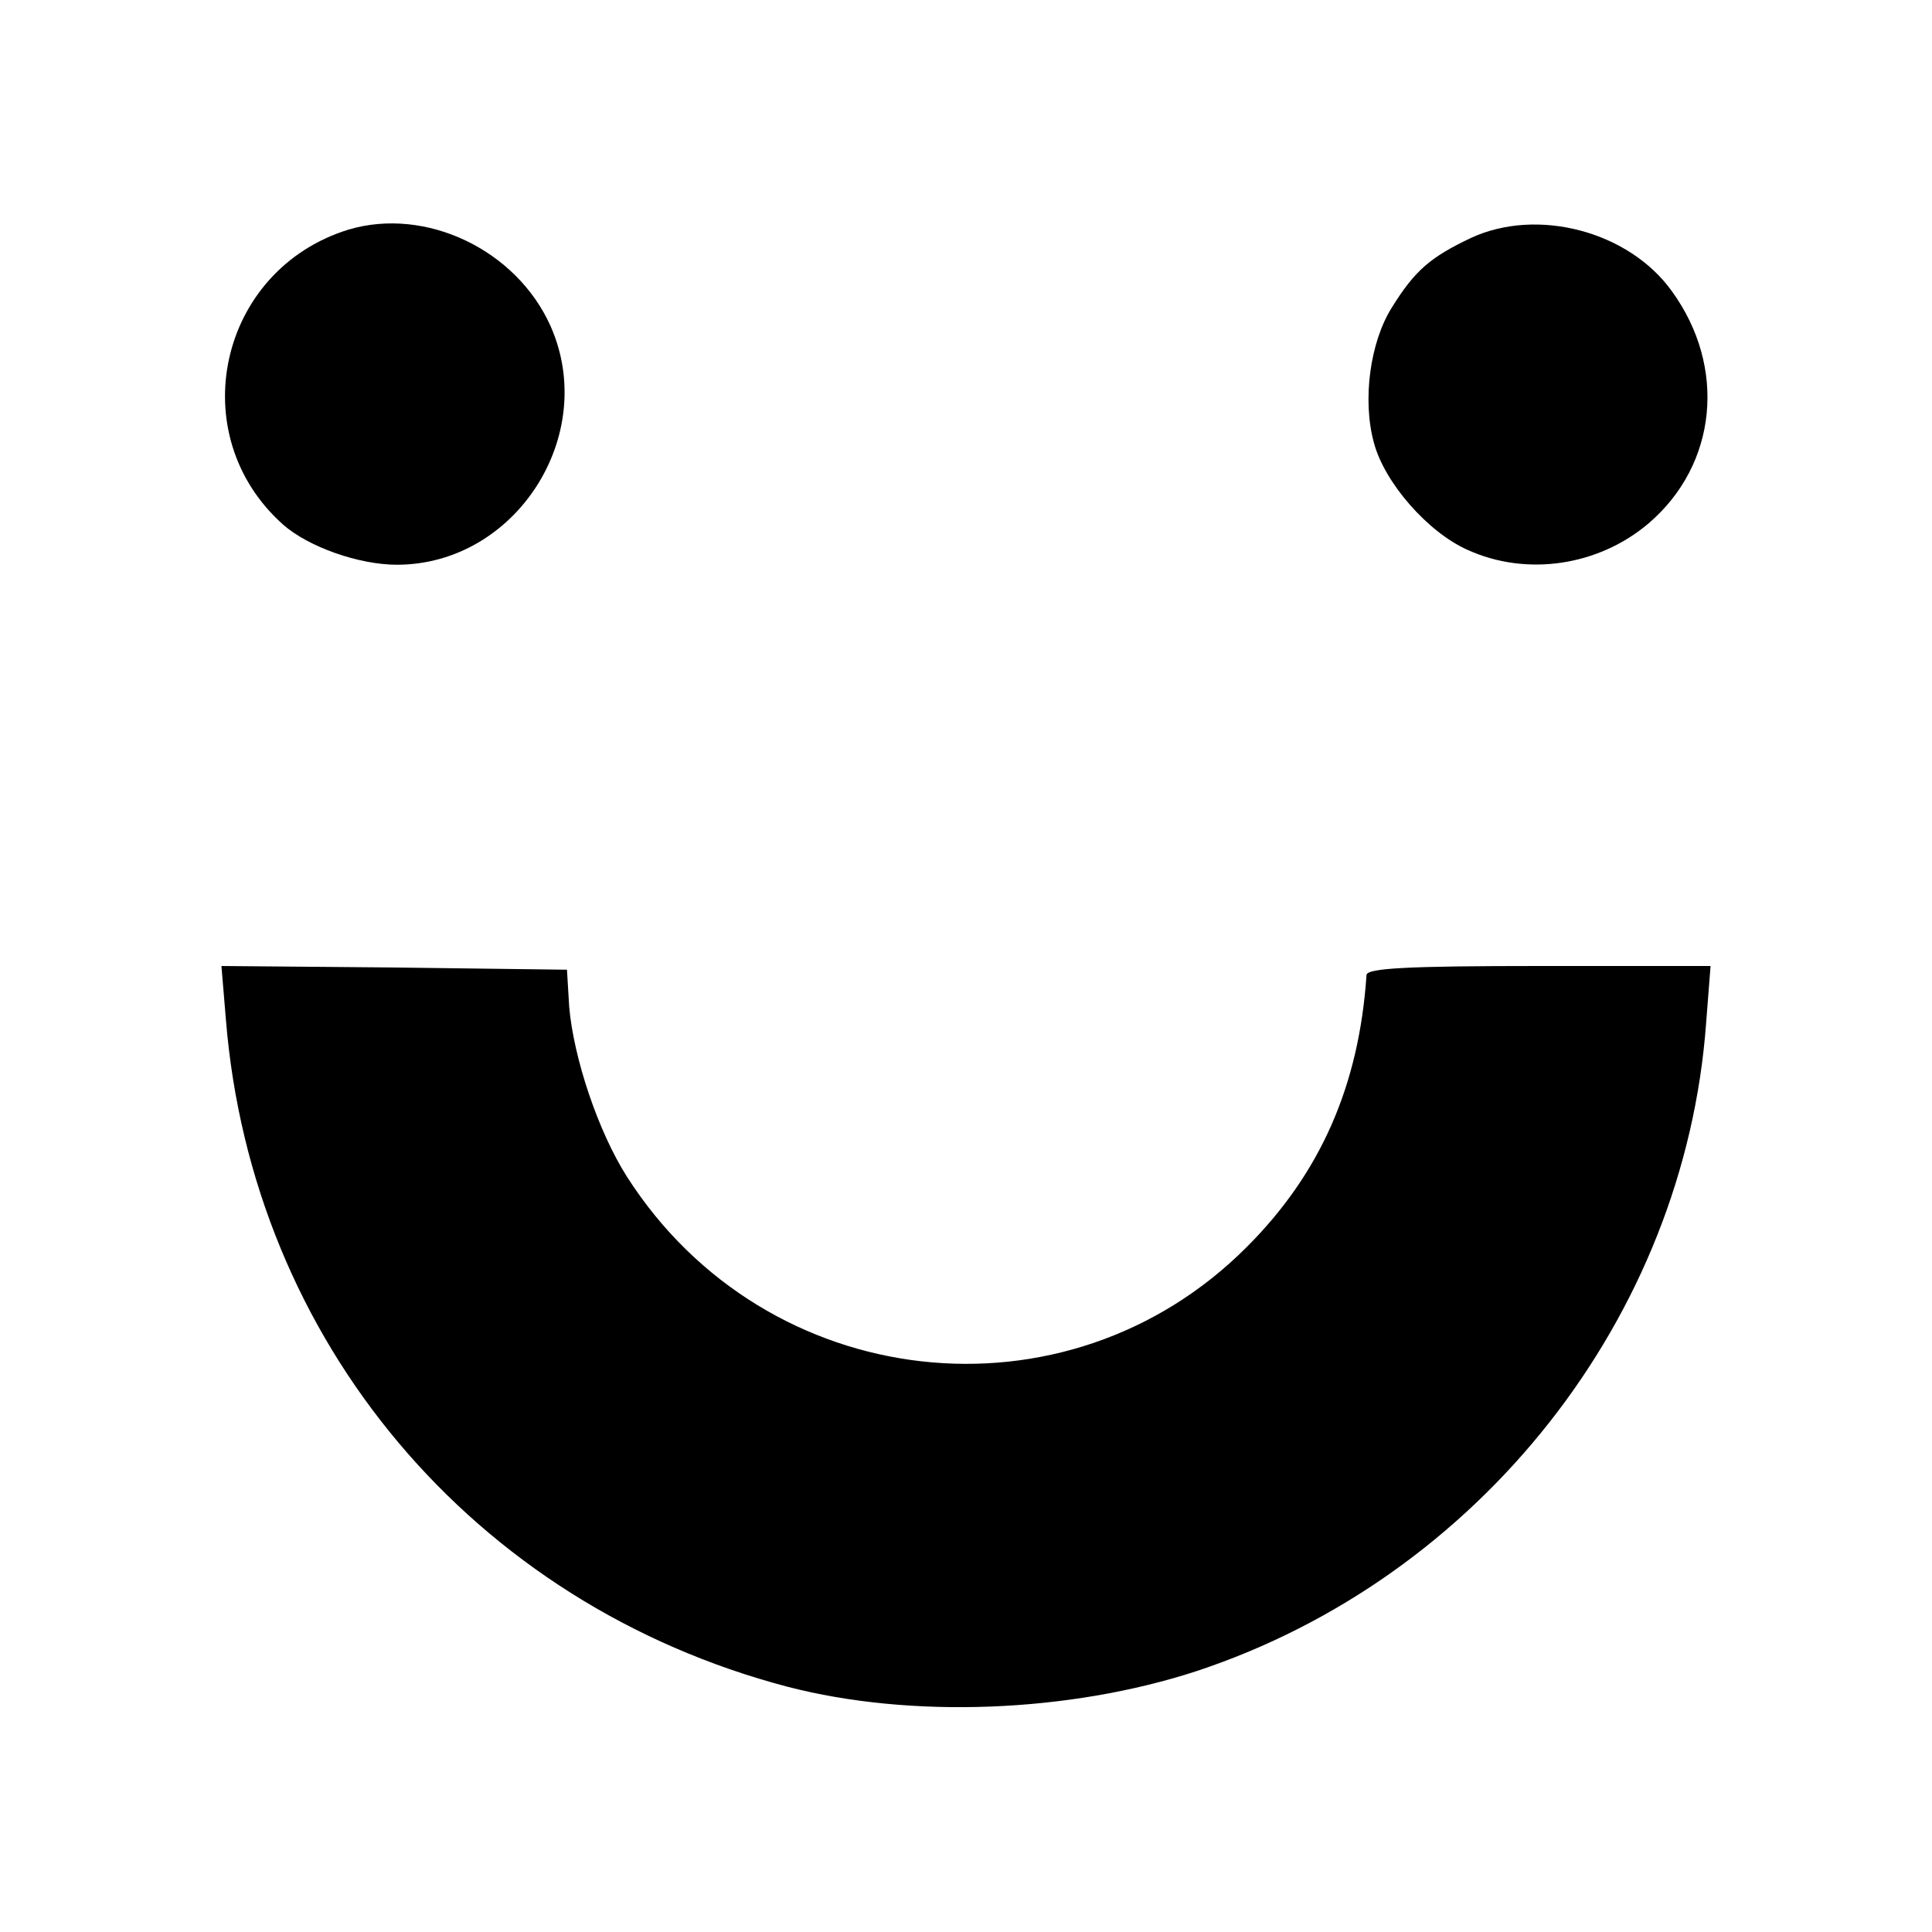
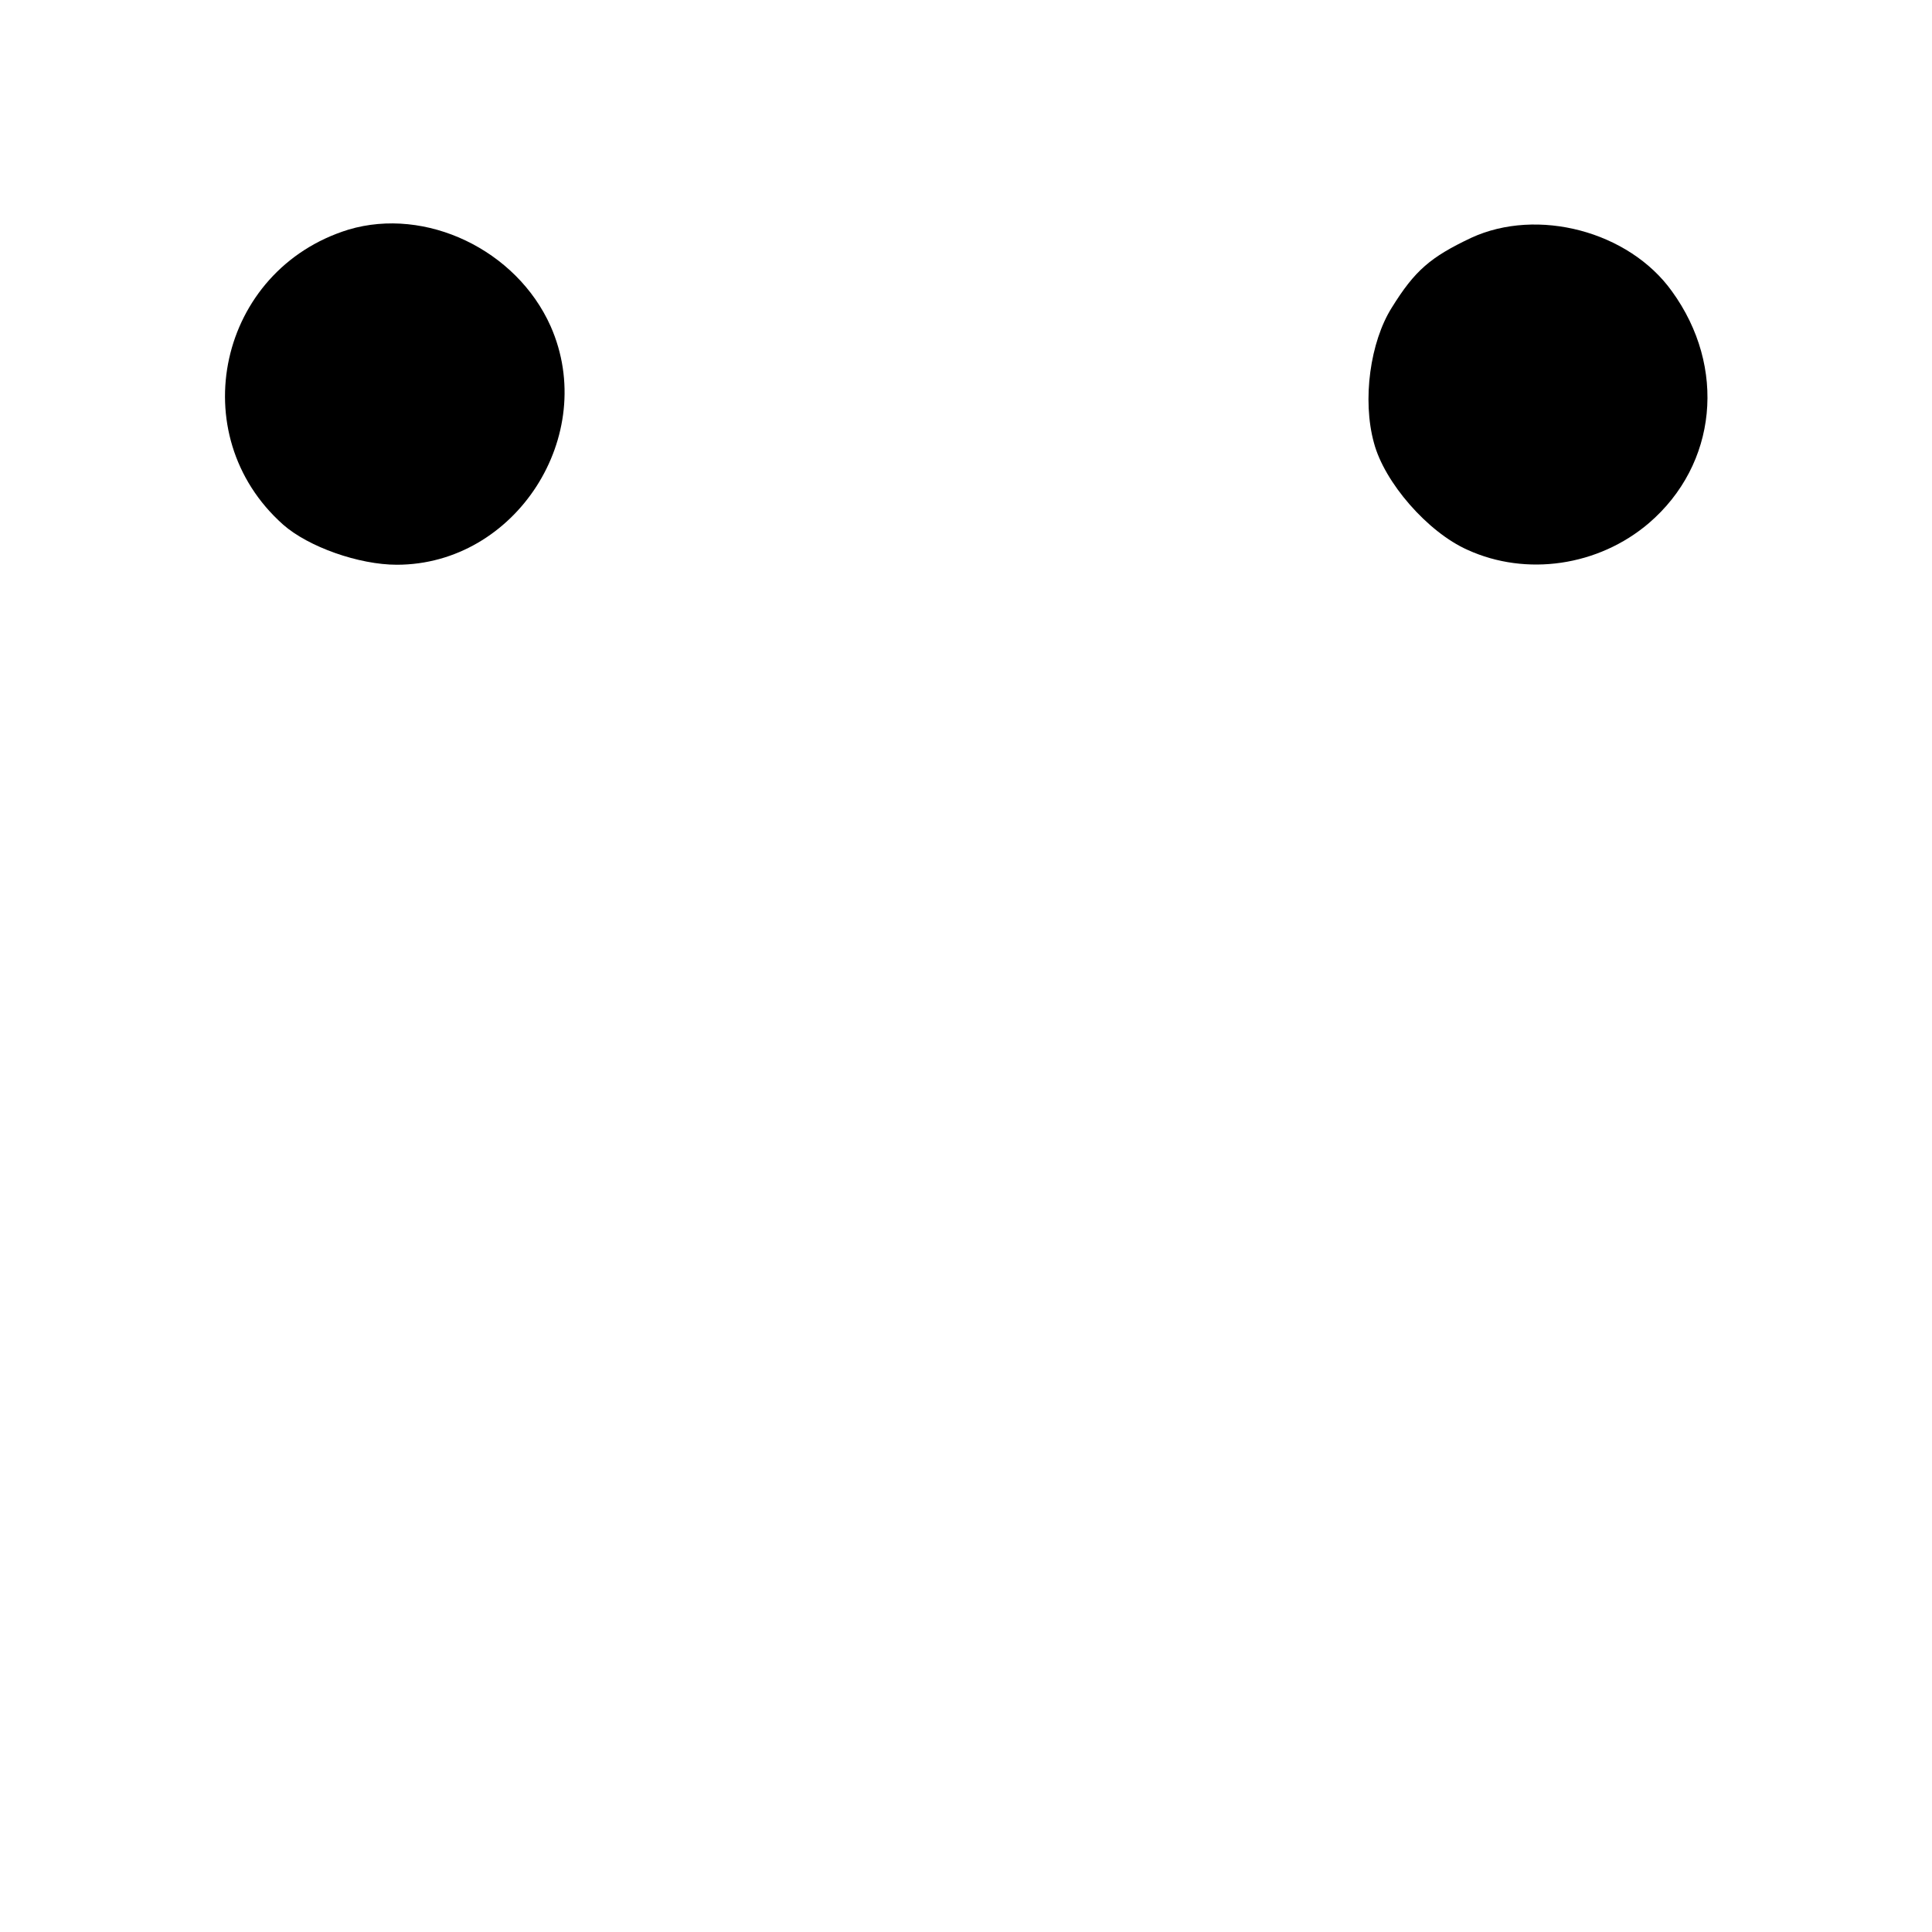
<svg xmlns="http://www.w3.org/2000/svg" version="1.0" width="260pt" height="260pt" viewBox="0 0 260 260" preserveAspectRatio="xMidYMid meet">
  <g transform="translate(0,260) scale(0.1,-0.1)" fill="#000000" stroke="none">
    <path d="M469 2291 c-175 -54 -224 -276 -88 -397 34 -30 102 -54 153 -54 160 0 272 174 207 321 -46 103 -168 161 -272 130z" />
    <path d="M1980 2280 c-55 -26 -76 -44 -107 -94 -29 -46 -40 -124 -24 -182 14 -53 72 -120 126 -144 79 -36 176 -22 244 36 92 79 105 210 31 312 -58 81 -181 113 -270 72z" />
-     <path d="M304 1228 c35 -433 333 -787 756 -898 166 -43 378 -35 550 21 381 126 657 476 686 872 l6 77 -231 0 c-178 0 -231 -3 -232 -12 -10 -149 -62 -267 -161 -366 -243 -244 -647 -198 -834 94 -39 61 -72 160 -78 229 l-3 50 -233 3 -232 2 6 -72z" />
  </g>
</svg>